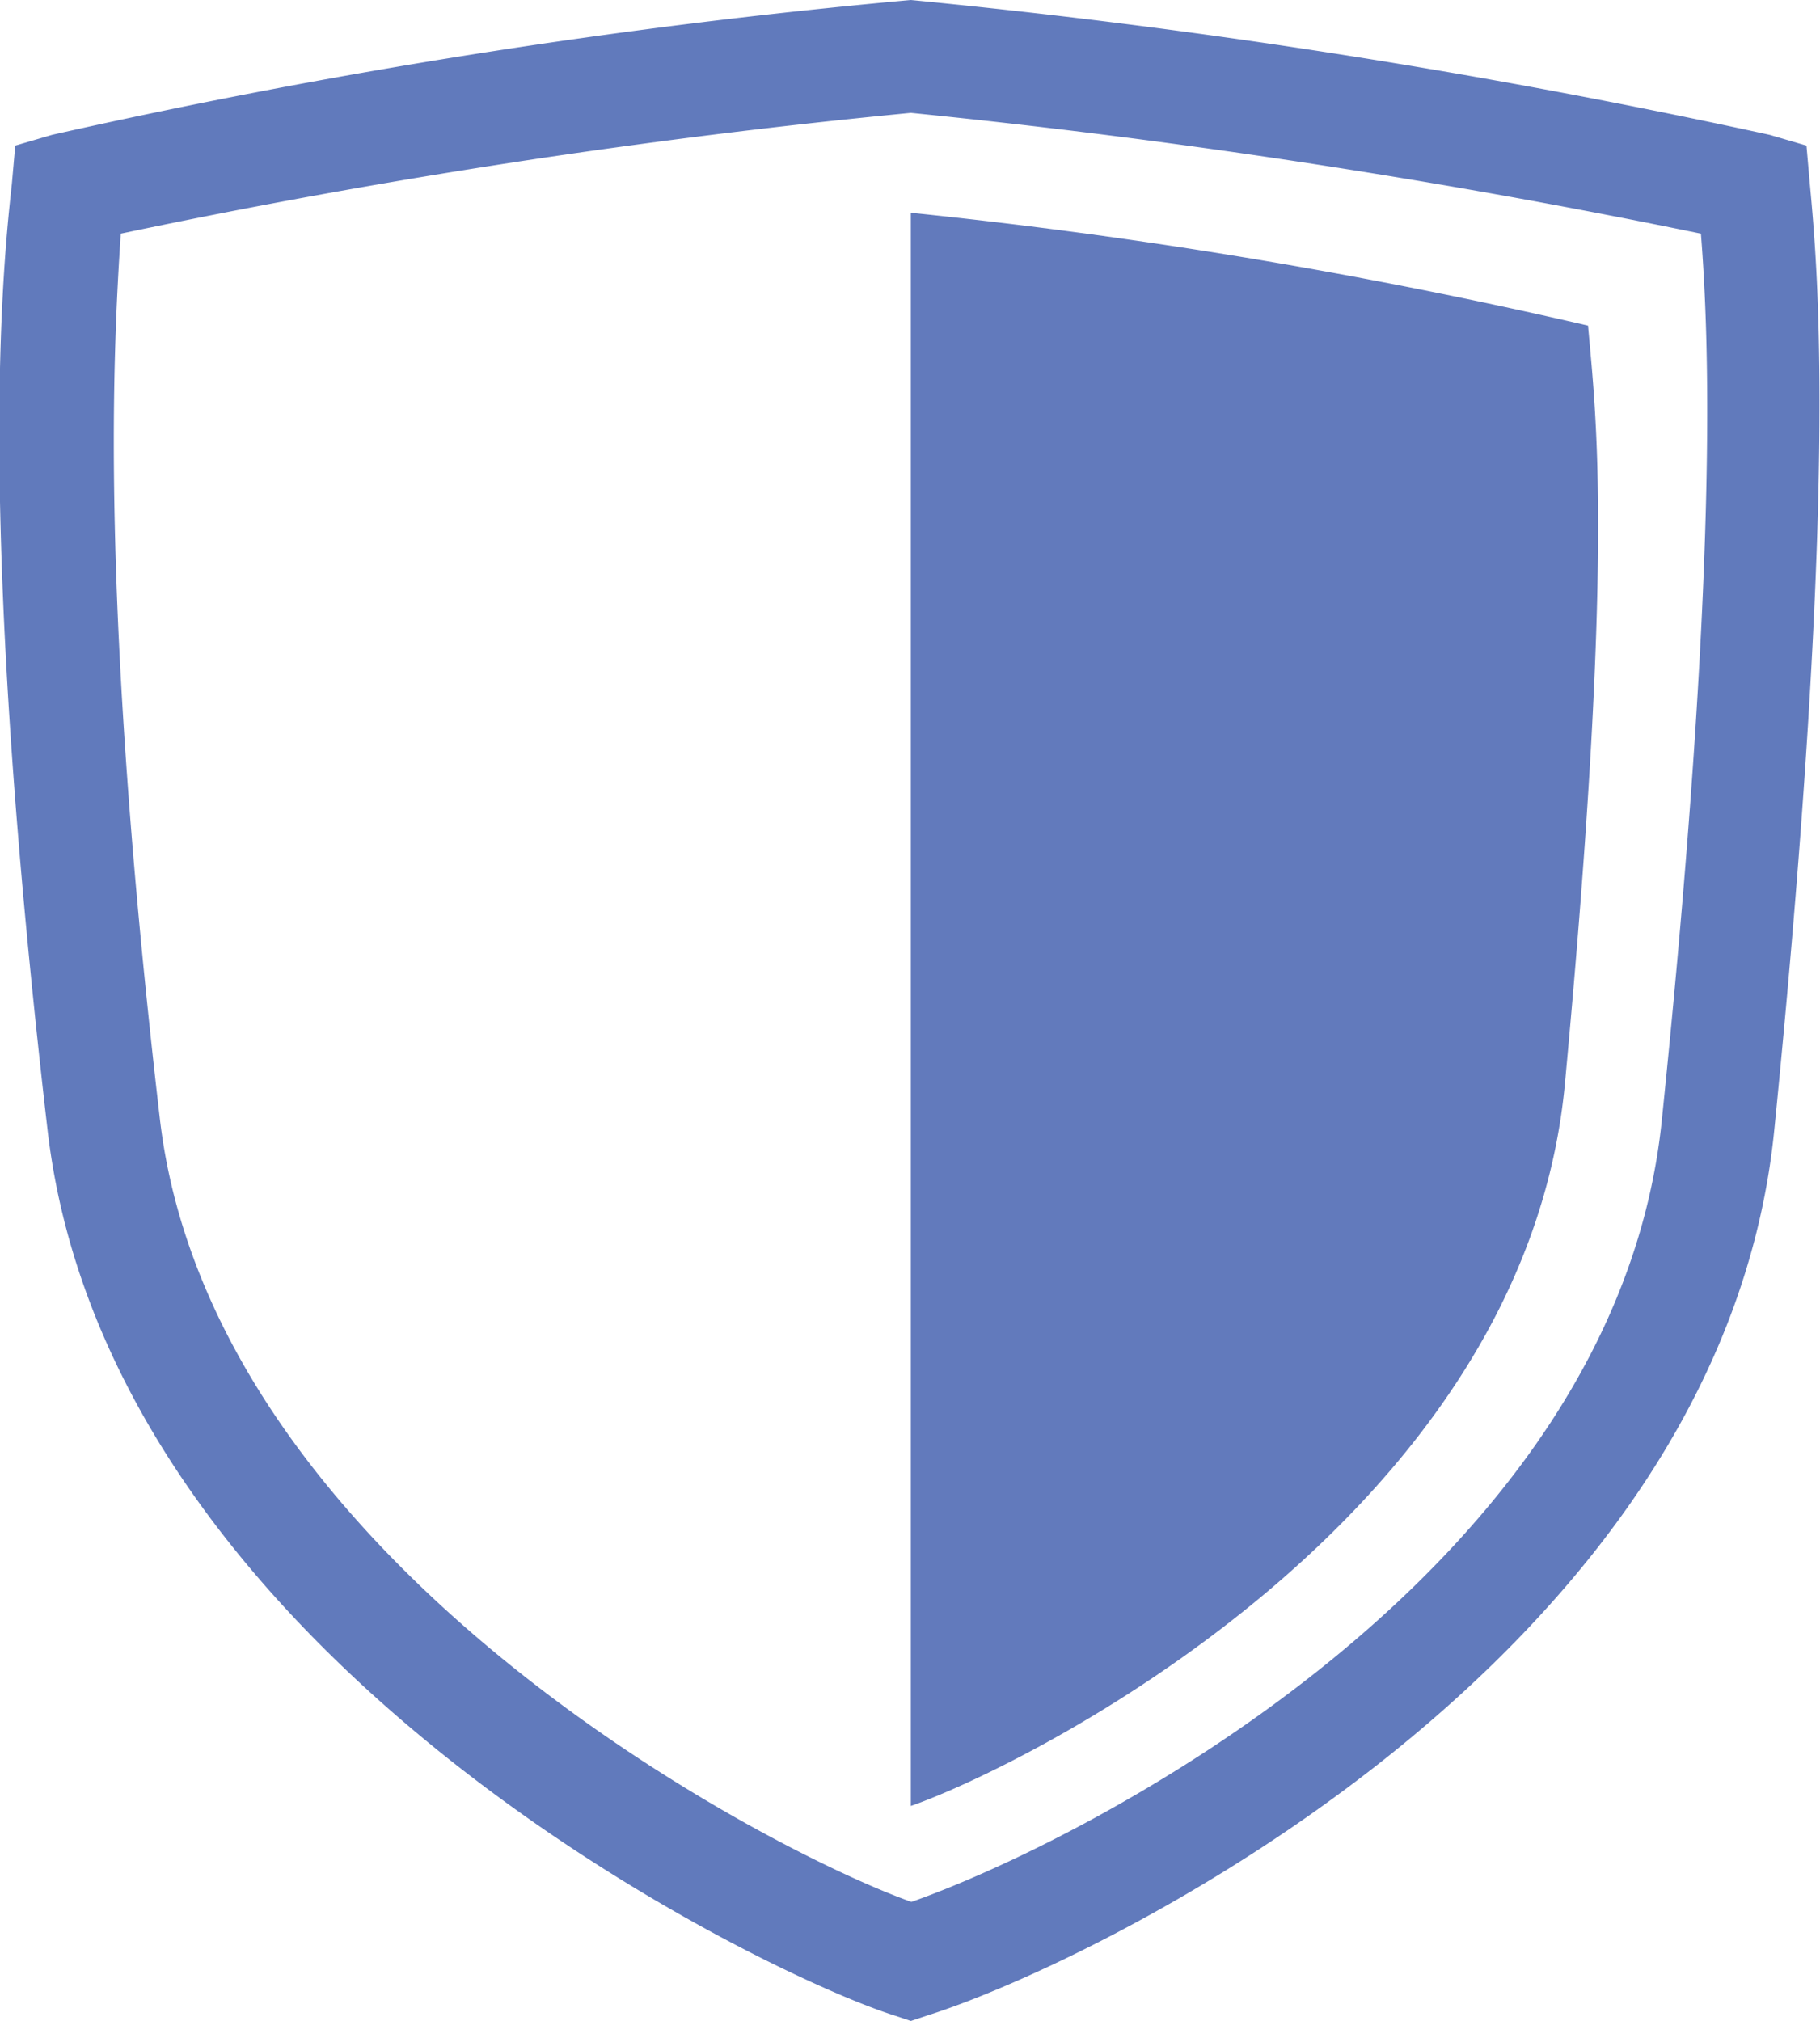
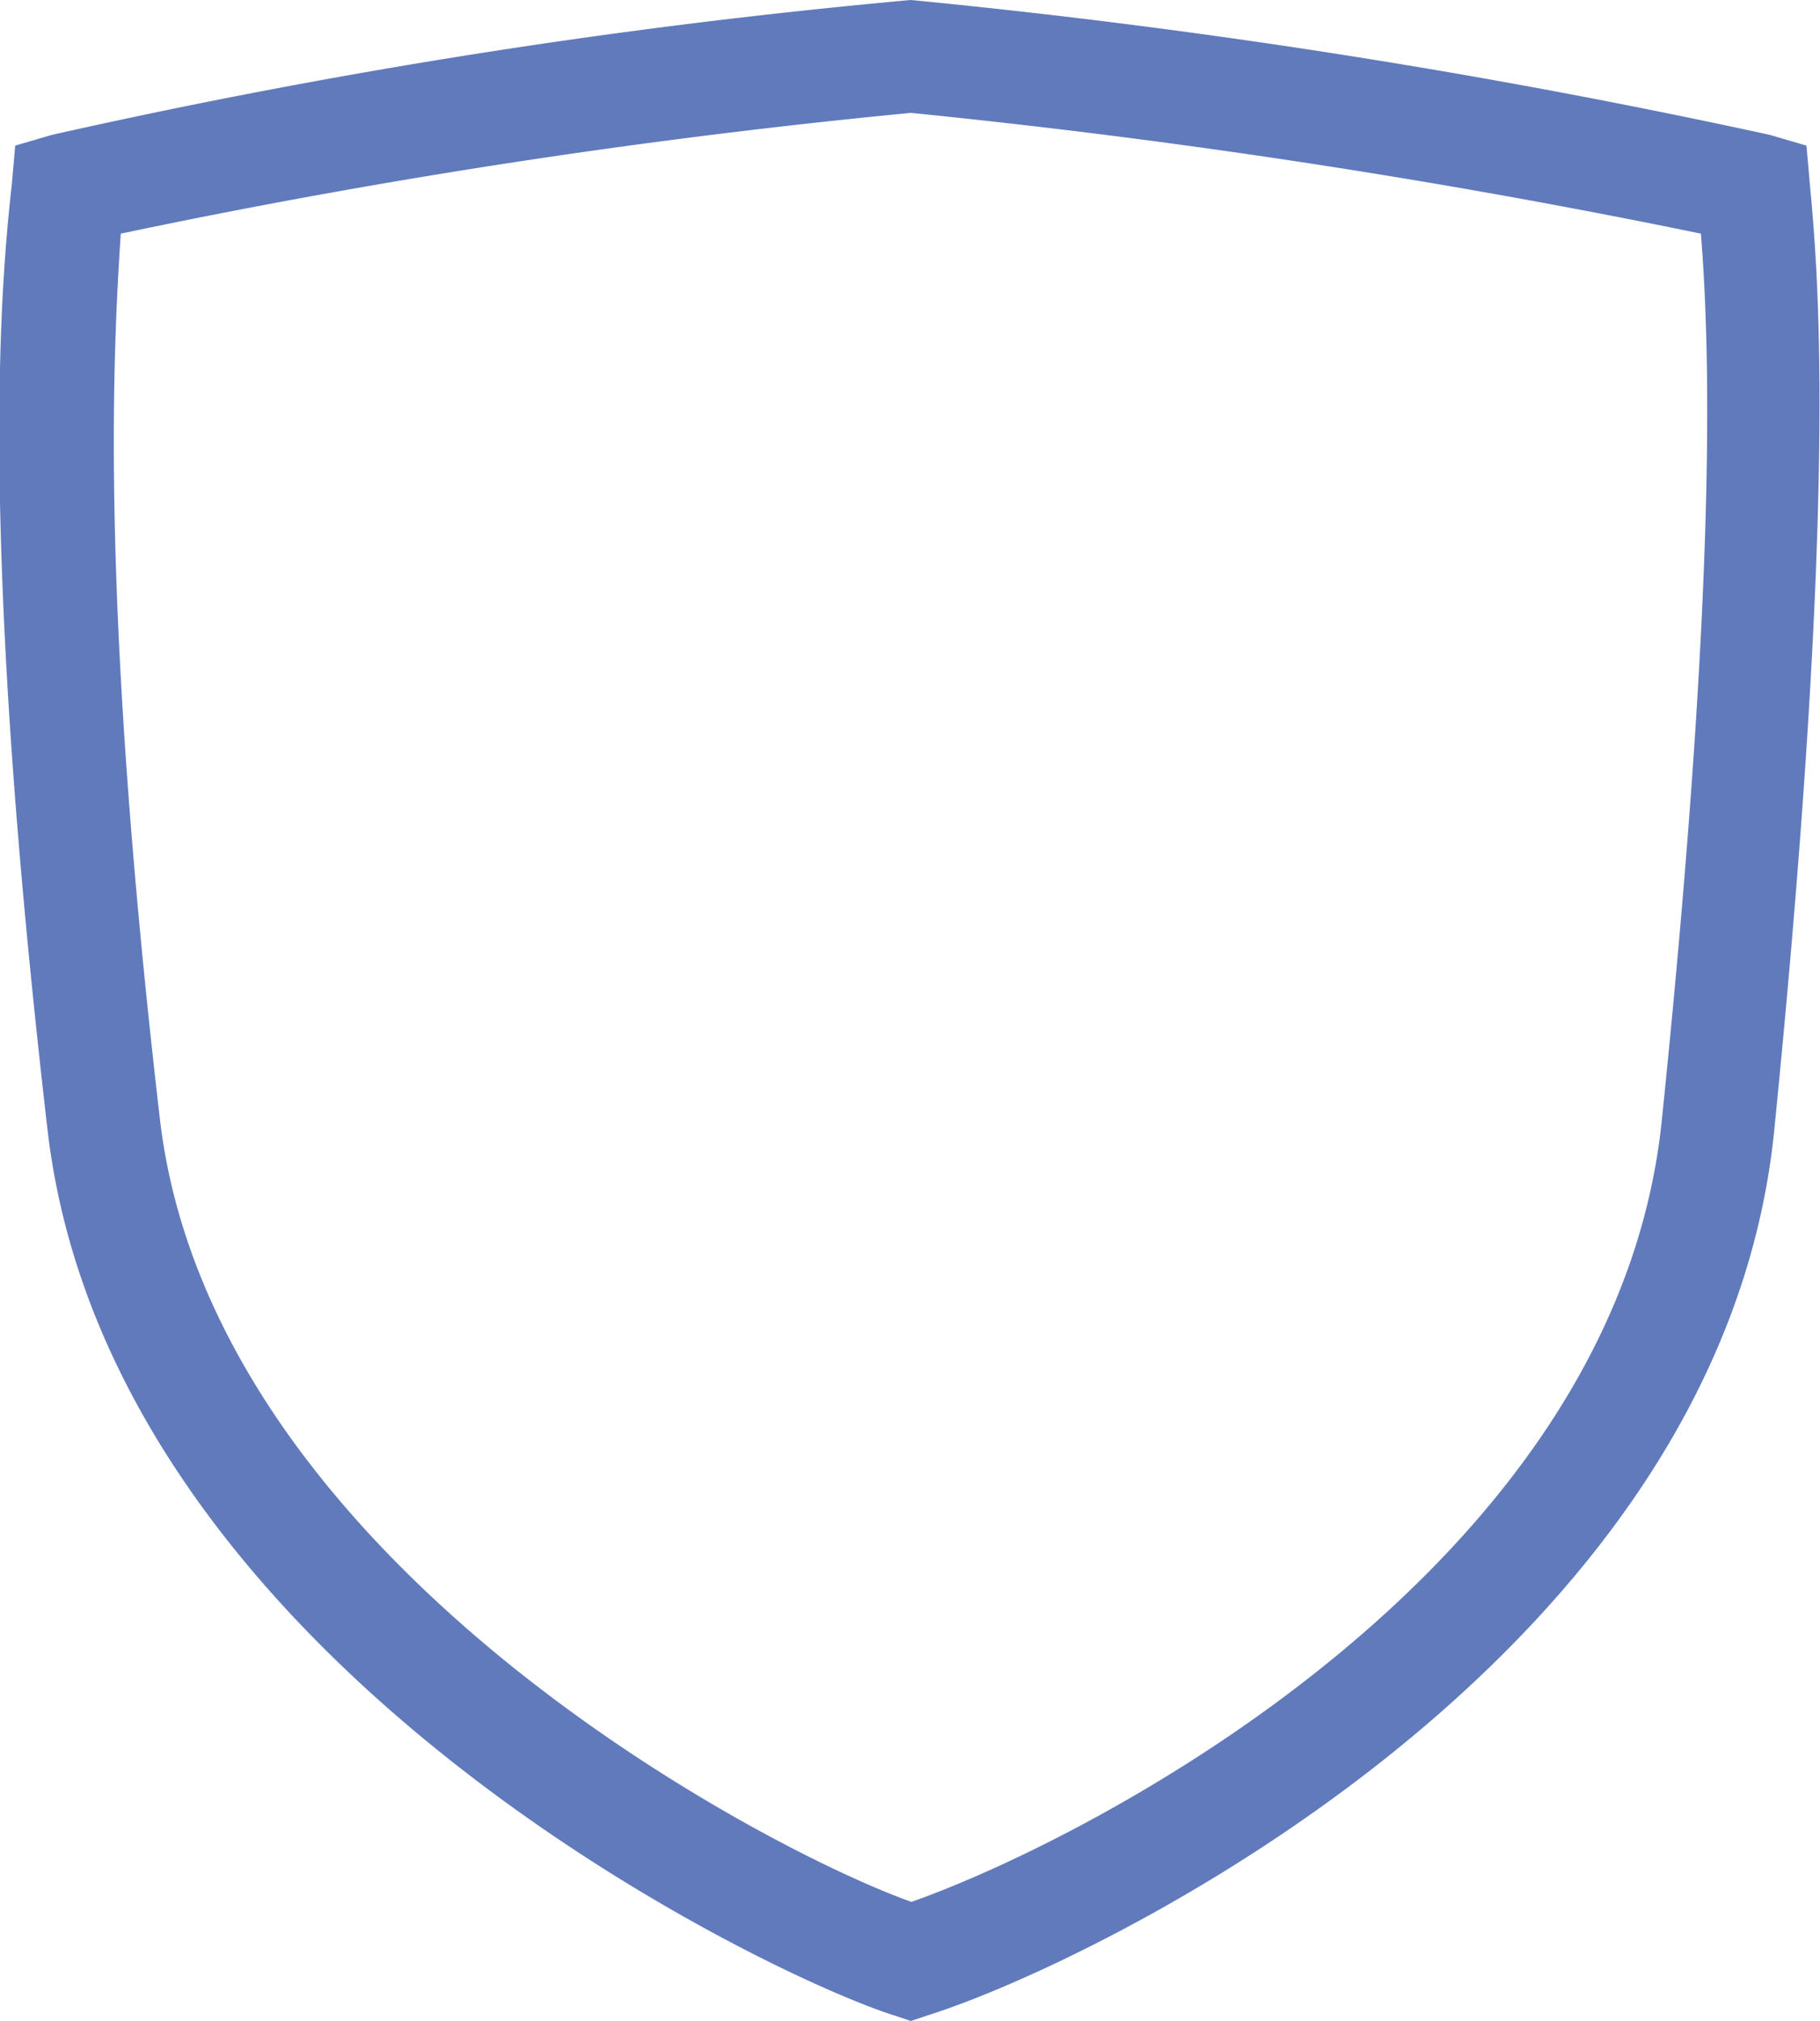
<svg xmlns="http://www.w3.org/2000/svg" id="レイヤー_1" data-name="レイヤー 1" viewBox="0 0 32.25 35.81">
  <defs>
    <style>.cls-1{fill:#617abc;}.cls-2{fill:#627abc;}</style>
  </defs>
  <path class="cls-1" d="M16.14,35.81l-.3-.1C13.59,35,1.92,29.44.84,20-.37,9.54,0,5.14.21,3.26l.06-.68.65-.19A117.63,117.63,0,0,1,16.14,0,130.4,130.4,0,0,1,31.36,2.39l.65.19.06.68c.15,1.62.5,5.44-.63,16.76-.94,9.41-12.07,14.77-15,15.69ZM2.14,4.14C2,6.28,1.77,10.66,2.83,19.8c.9,7.88,10.78,13,13.32,13.9,3.05-1.07,12.5-5.85,13.3-13.88,1-9.73.84-13.77.69-15.68A137.25,137.25,0,0,0,16.14,2,127.12,127.12,0,0,0,2.14,4.14Z" />
-   <path class="cls-2" d="M16.14,32V3.77a96.79,96.79,0,0,1,12,2c.14,1.62.47,4-.41,13.43C27,27,18,31.36,16.14,32Z" />
</svg>